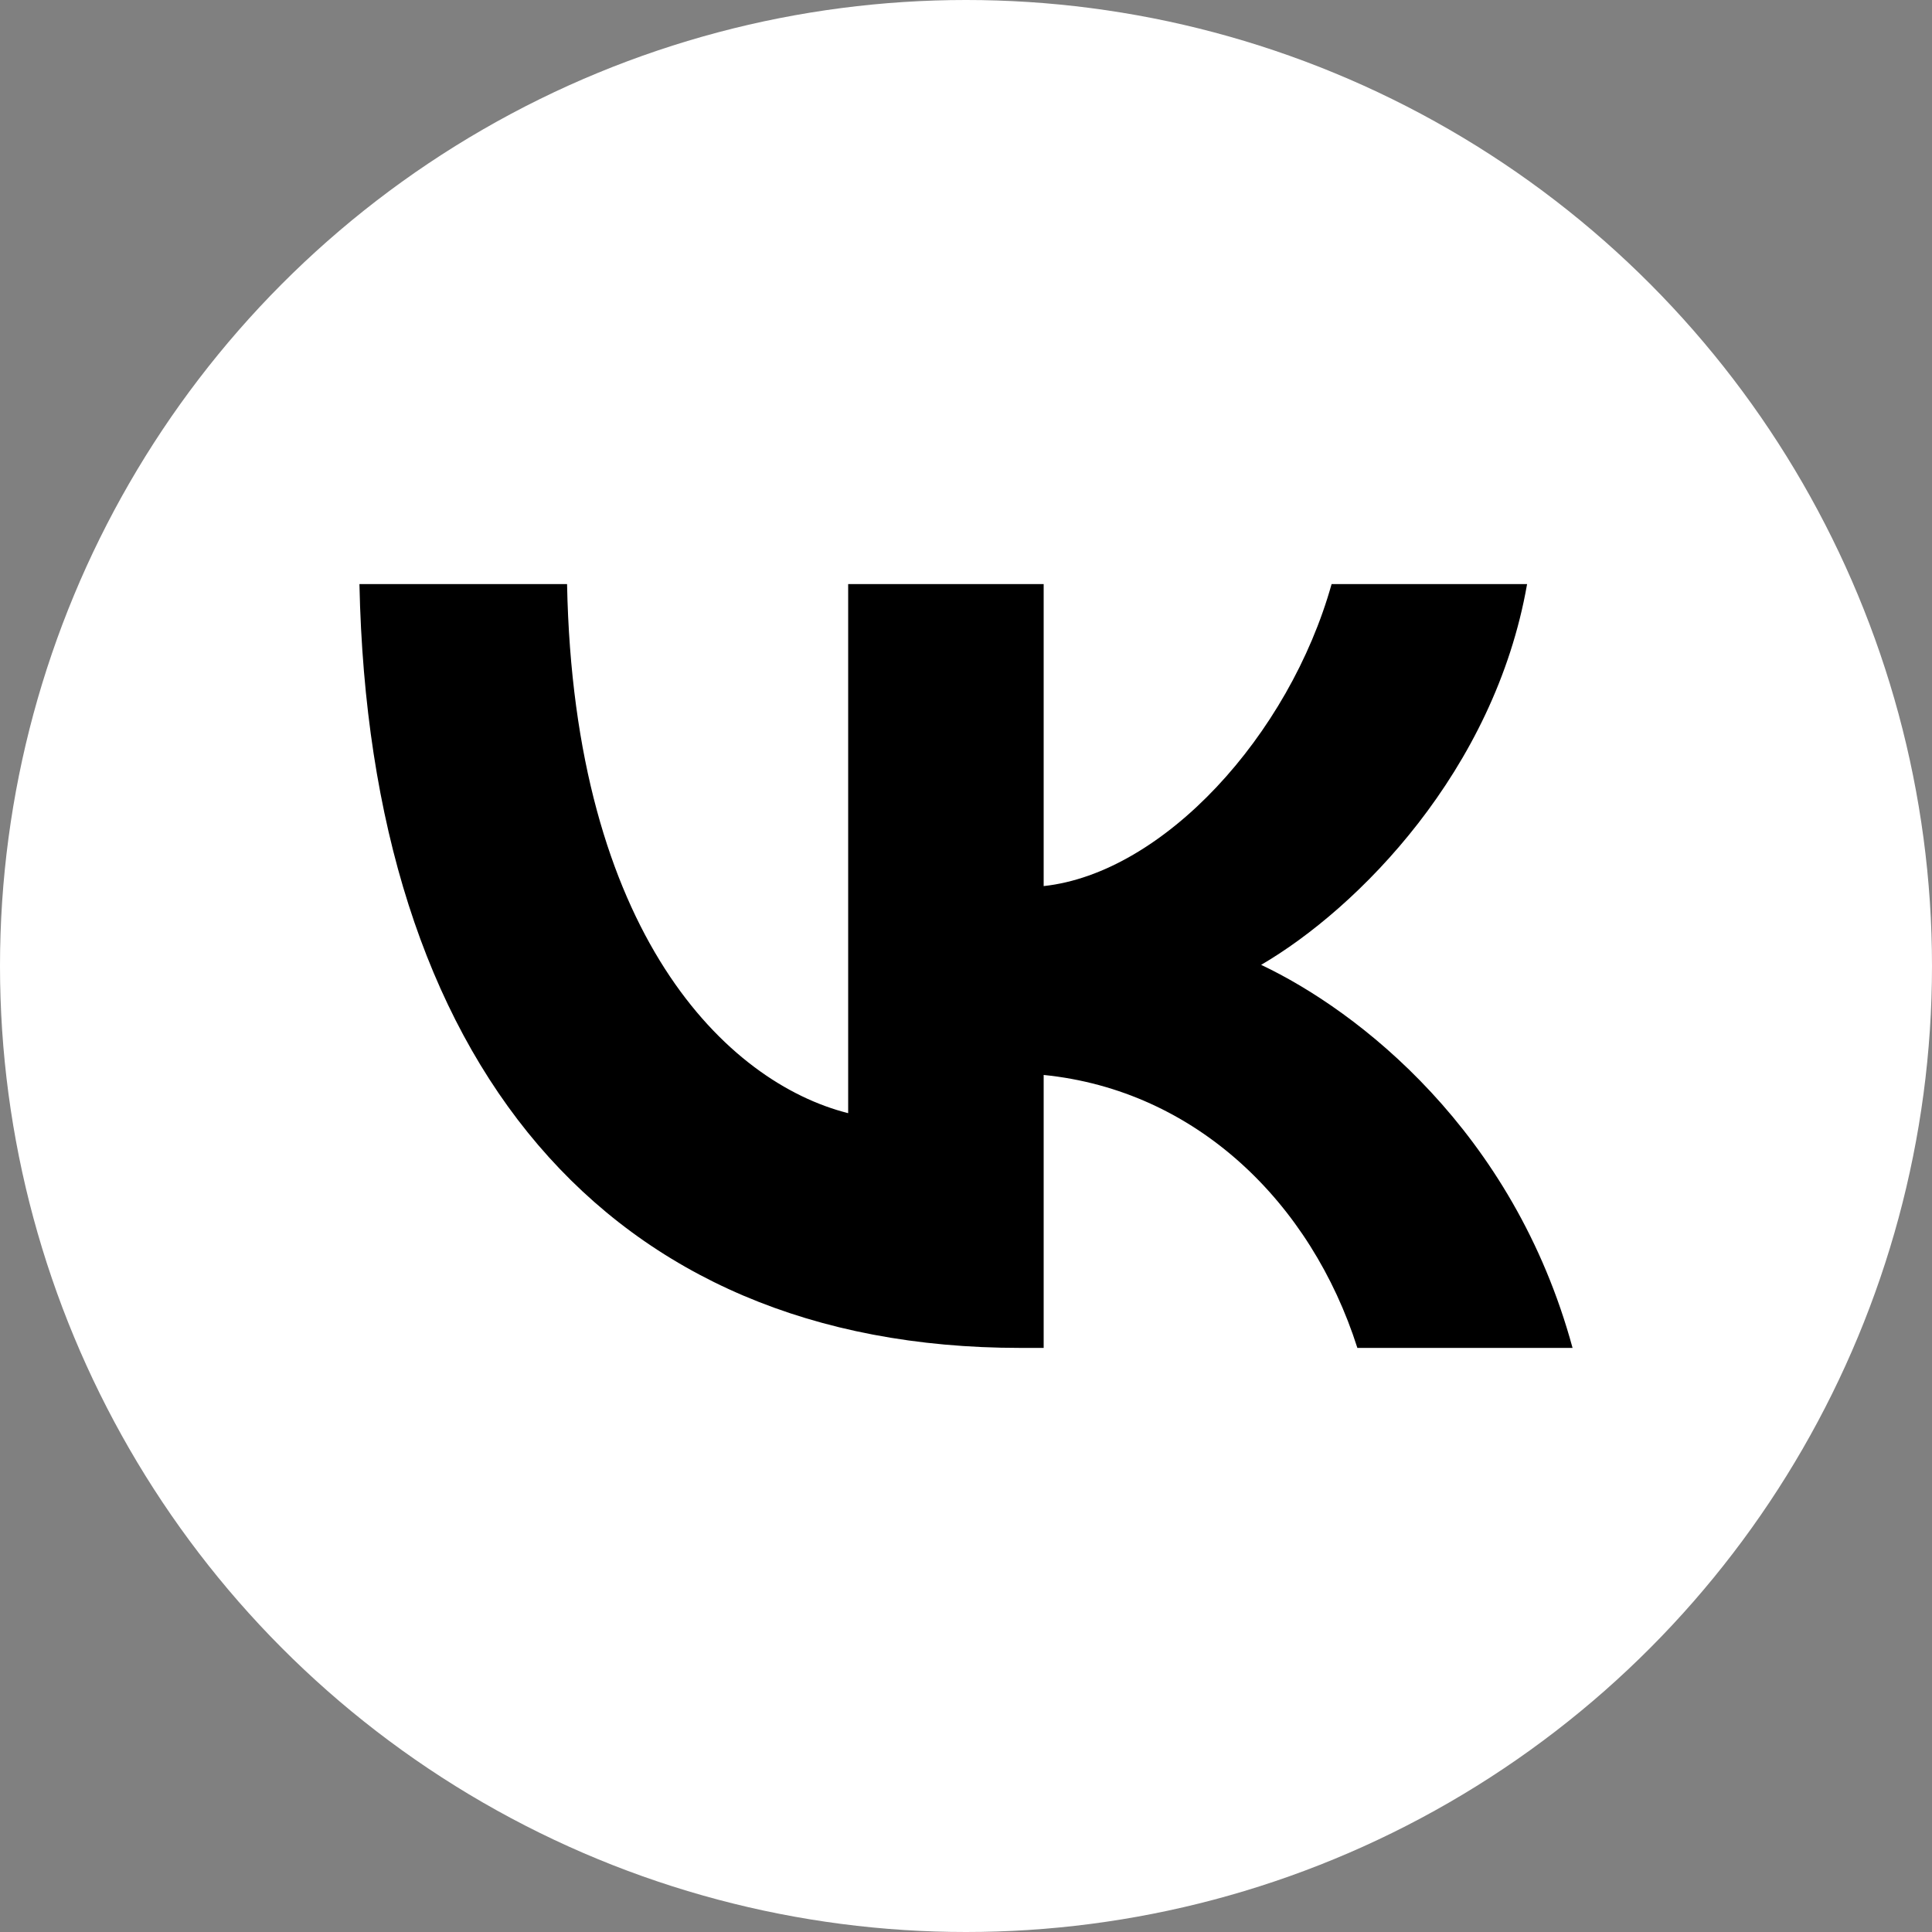
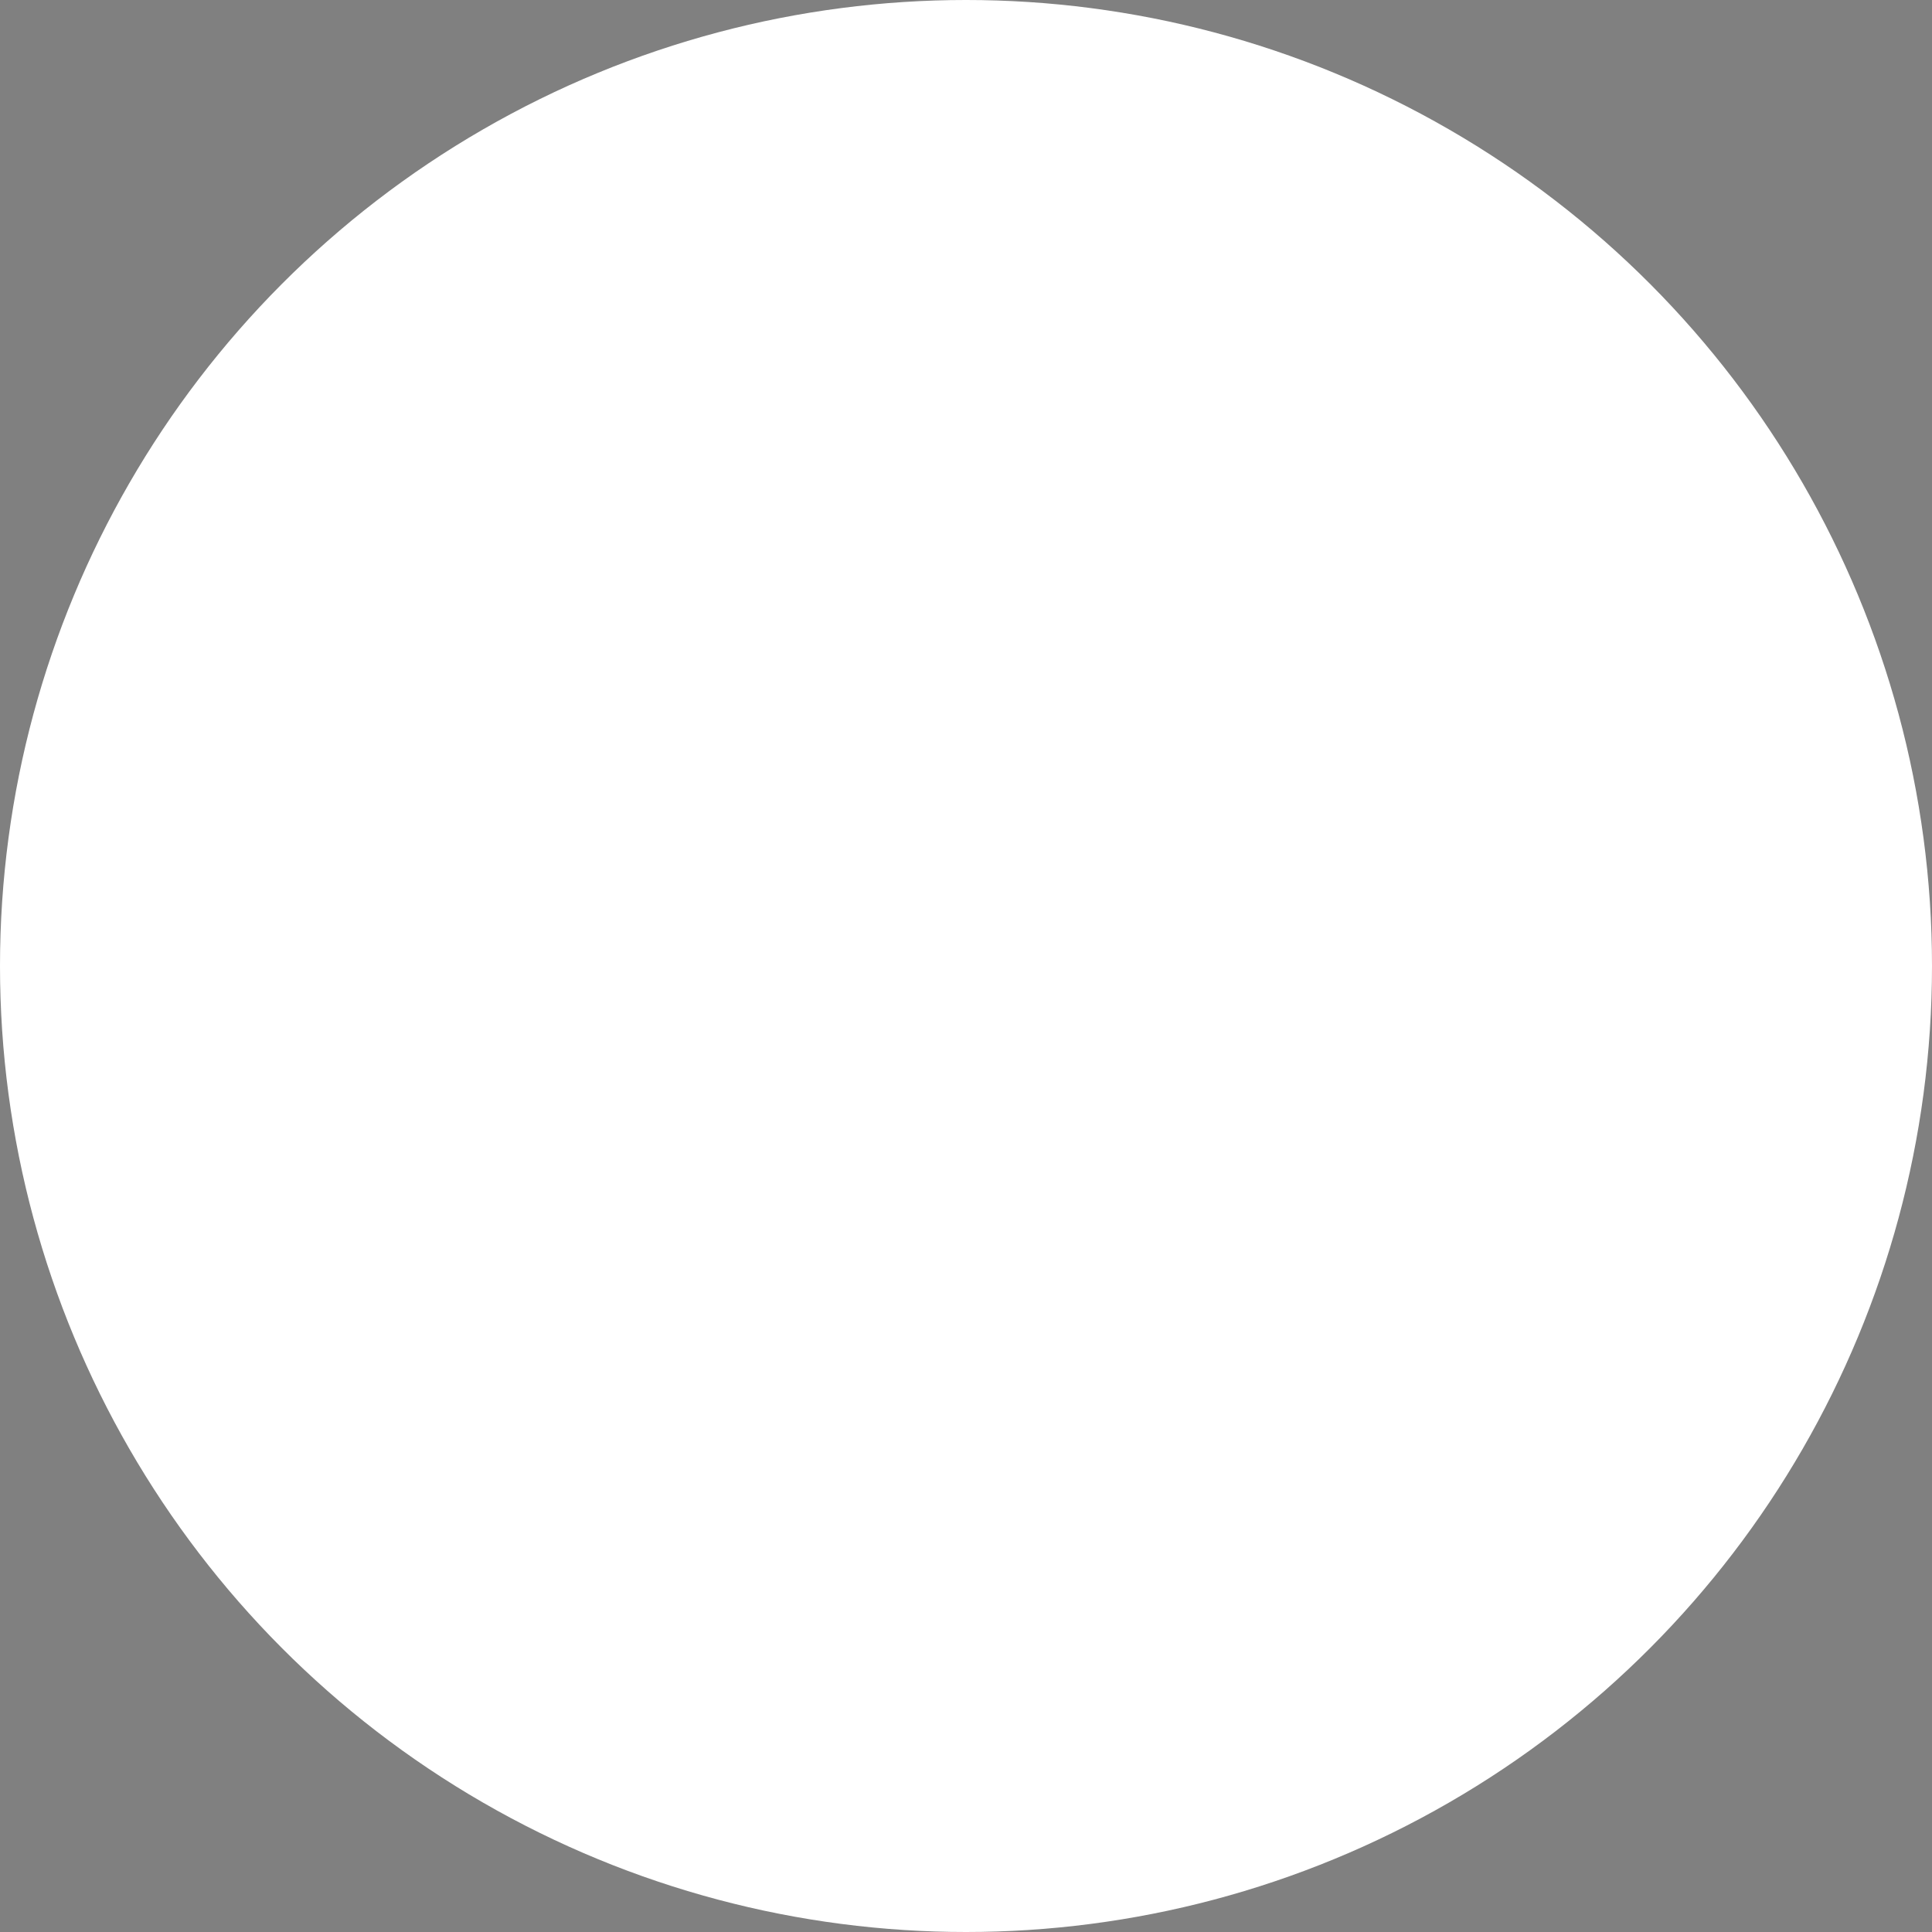
<svg xmlns="http://www.w3.org/2000/svg" width="86" height="86" viewBox="0 0 86 86" fill="none">
  <rect x="0" y="0" width="86" height="86" fill="#808080" stroke="none" />
  <circle cx="43" cy="43" r="43" fill="white" />
-   <path d="M25.242 26H16C16.439 47.237 26.962 60 45.412 60H46.457V47.85C53.237 48.531 58.364 53.533 60.421 60H70C67.369 50.334 60.455 44.991 56.137 42.949C60.455 40.43 66.526 34.304 67.976 26H59.274C57.385 32.739 51.786 38.865 46.457 39.443V26H37.755V49.551C32.358 48.19 25.545 41.588 25.242 26Z" fill="black" />
</svg>